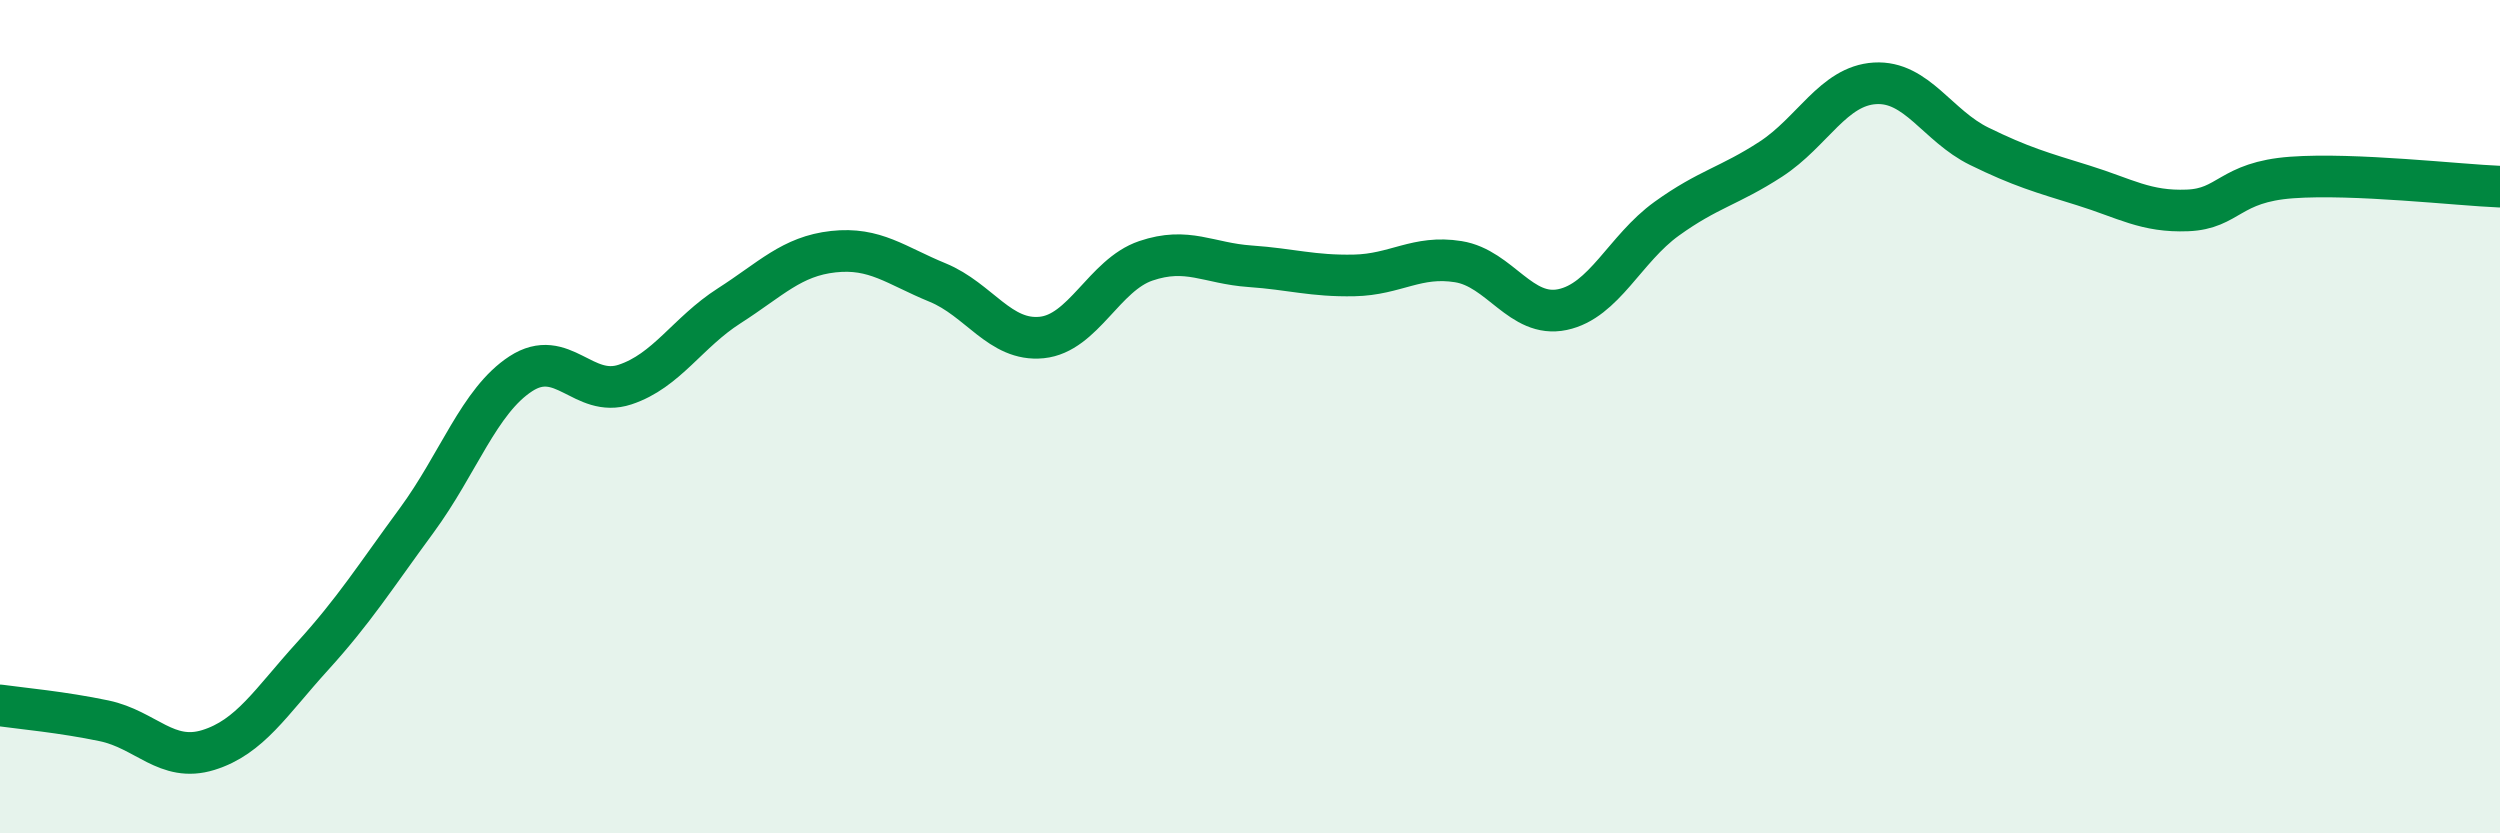
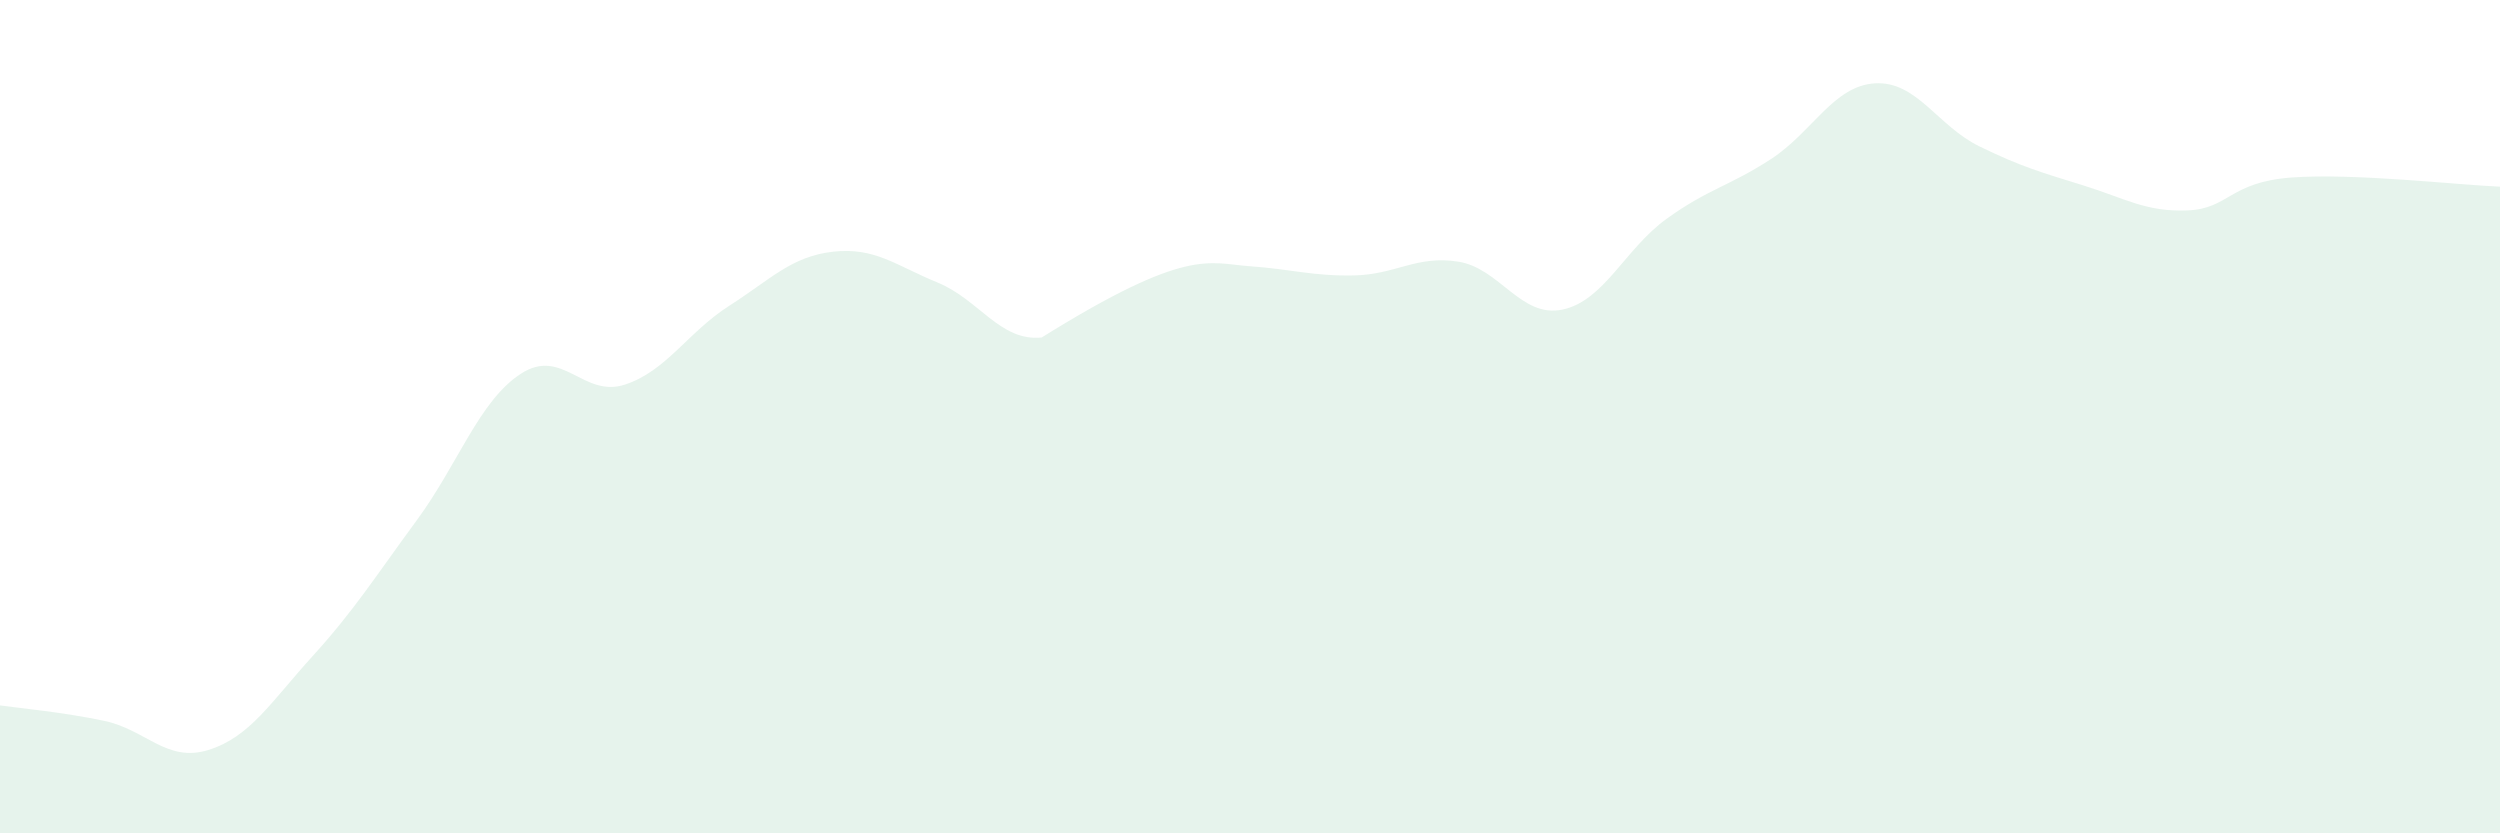
<svg xmlns="http://www.w3.org/2000/svg" width="60" height="20" viewBox="0 0 60 20">
-   <path d="M 0,16.93 C 0.5,17 1.5,17.09 2.5,17.3 C 3.5,17.51 4,18.31 5,18 C 6,17.69 6.5,16.85 7.5,15.75 C 8.5,14.65 9,13.85 10,12.49 C 11,11.13 11.5,9.62 12.5,8.97 C 13.5,8.32 14,9.56 15,9.23 C 16,8.9 16.5,7.98 17.5,7.34 C 18.5,6.7 19,6.15 20,6.04 C 21,5.93 21.5,6.37 22.5,6.78 C 23.5,7.19 24,8.2 25,8.1 C 26,8 26.5,6.6 27.5,6.26 C 28.5,5.92 29,6.32 30,6.39 C 31,6.46 31.5,6.63 32.5,6.61 C 33.5,6.59 34,6.12 35,6.28 C 36,6.44 36.5,7.64 37.5,7.43 C 38.5,7.22 39,5.97 40,5.25 C 41,4.53 41.5,4.47 42.5,3.82 C 43.5,3.17 44,2.06 45,2 C 46,1.94 46.5,3.02 47.5,3.51 C 48.5,4 49,4.14 50,4.45 C 51,4.76 51.5,5.09 52.5,5.05 C 53.5,5.01 53.5,4.37 55,4.26 C 56.5,4.15 59,4.44 60,4.48L60 20L0 20Z" fill="#008740" opacity="0.1" stroke-linecap="round" stroke-linejoin="round" />
-   <path d="M 0,16.93 C 0.5,17 1.5,17.09 2.5,17.3 C 3.5,17.51 4,18.31 5,18 C 6,17.69 6.5,16.85 7.5,15.75 C 8.5,14.65 9,13.85 10,12.49 C 11,11.13 11.5,9.62 12.5,8.97 C 13.5,8.32 14,9.56 15,9.23 C 16,8.9 16.5,7.98 17.5,7.34 C 18.5,6.7 19,6.15 20,6.04 C 21,5.93 21.5,6.37 22.5,6.78 C 23.5,7.19 24,8.2 25,8.1 C 26,8 26.5,6.6 27.5,6.26 C 28.5,5.92 29,6.32 30,6.39 C 31,6.46 31.5,6.63 32.5,6.61 C 33.5,6.59 34,6.12 35,6.28 C 36,6.44 36.5,7.64 37.5,7.43 C 38.5,7.22 39,5.97 40,5.25 C 41,4.53 41.5,4.47 42.5,3.82 C 43.5,3.17 44,2.06 45,2 C 46,1.94 46.5,3.02 47.5,3.51 C 48.5,4 49,4.14 50,4.45 C 51,4.76 51.5,5.09 52.5,5.05 C 53.5,5.01 53.5,4.37 55,4.26 C 56.5,4.15 59,4.44 60,4.48" stroke="#008740" stroke-width="1" fill="none" stroke-linecap="round" stroke-linejoin="round" />
+   <path d="M 0,16.93 C 0.5,17 1.5,17.09 2.5,17.3 C 3.5,17.51 4,18.31 5,18 C 6,17.69 6.5,16.85 7.5,15.75 C 8.5,14.65 9,13.85 10,12.49 C 11,11.13 11.5,9.62 12.5,8.97 C 13.5,8.32 14,9.56 15,9.23 C 16,8.9 16.5,7.98 17.5,7.34 C 18.5,6.7 19,6.15 20,6.04 C 21,5.93 21.5,6.37 22.5,6.78 C 23.5,7.19 24,8.2 25,8.1 C 28.5,5.92 29,6.32 30,6.39 C 31,6.46 31.5,6.63 32.5,6.61 C 33.5,6.59 34,6.12 35,6.28 C 36,6.44 36.5,7.64 37.5,7.43 C 38.5,7.22 39,5.97 40,5.25 C 41,4.53 41.5,4.47 42.5,3.82 C 43.5,3.17 44,2.06 45,2 C 46,1.94 46.5,3.02 47.5,3.51 C 48.5,4 49,4.14 50,4.45 C 51,4.76 51.5,5.09 52.5,5.05 C 53.5,5.01 53.5,4.37 55,4.26 C 56.5,4.15 59,4.44 60,4.48L60 20L0 20Z" fill="#008740" opacity="0.1" stroke-linecap="round" stroke-linejoin="round" />
</svg>